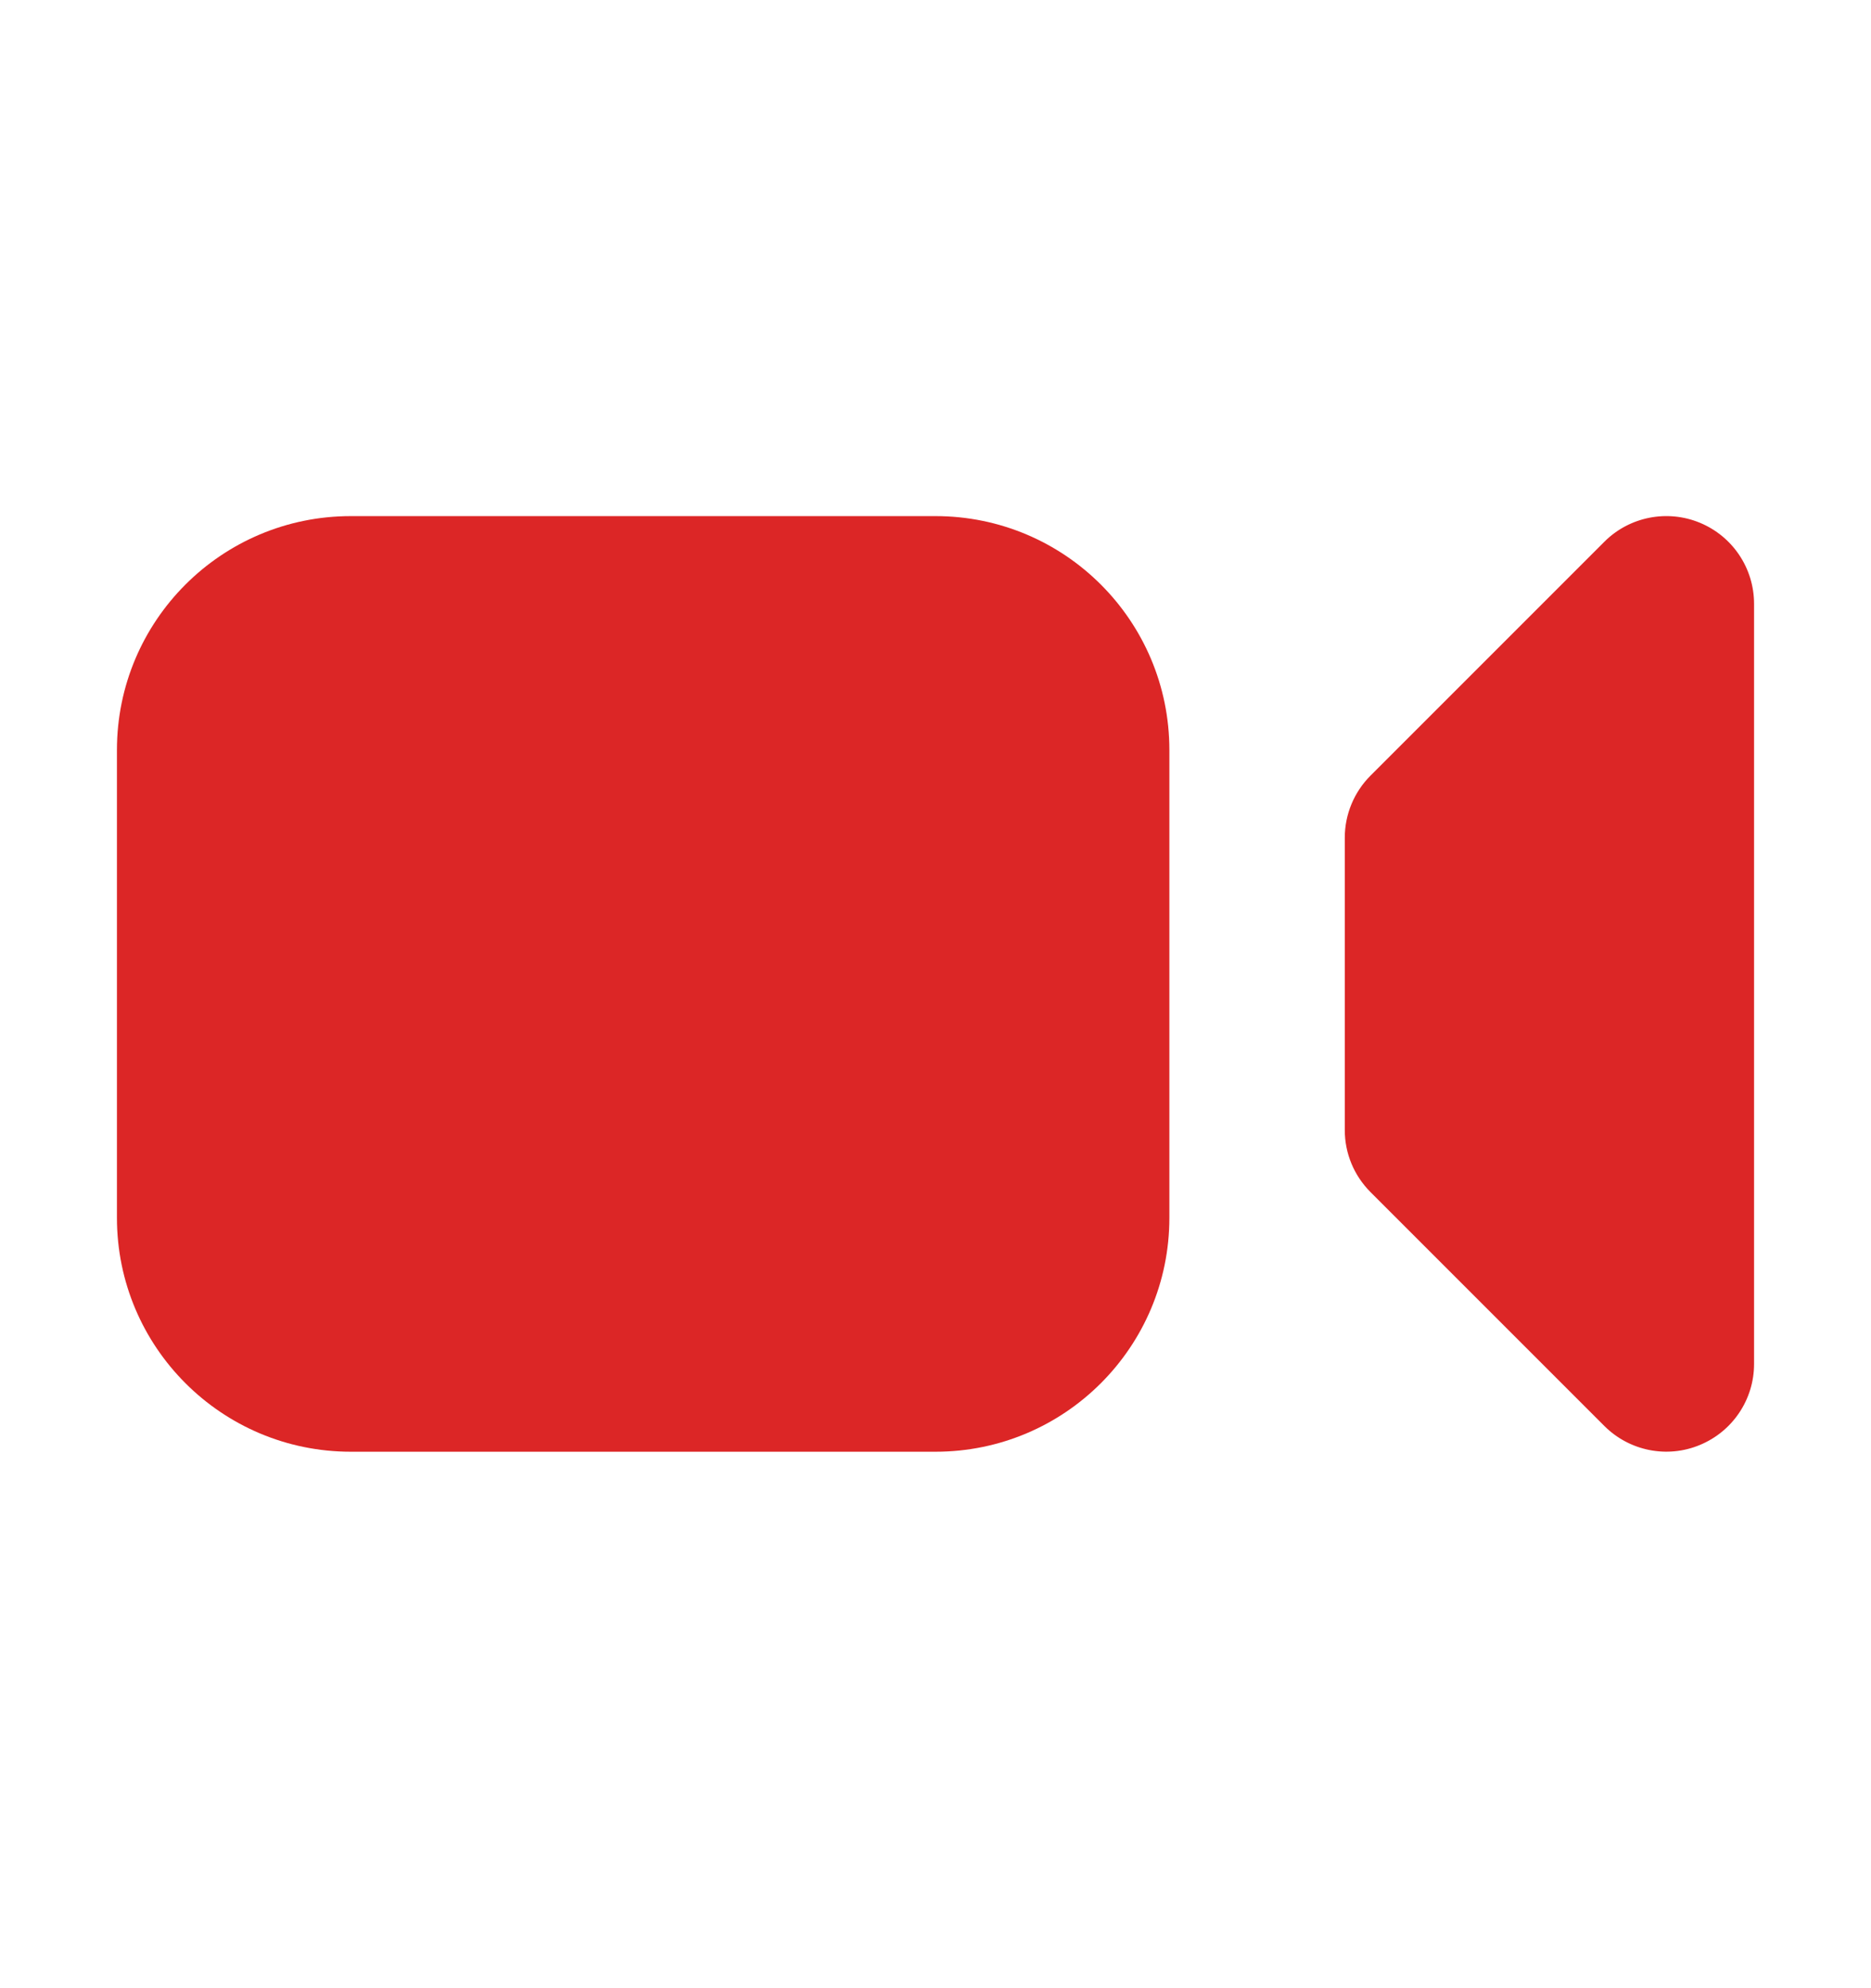
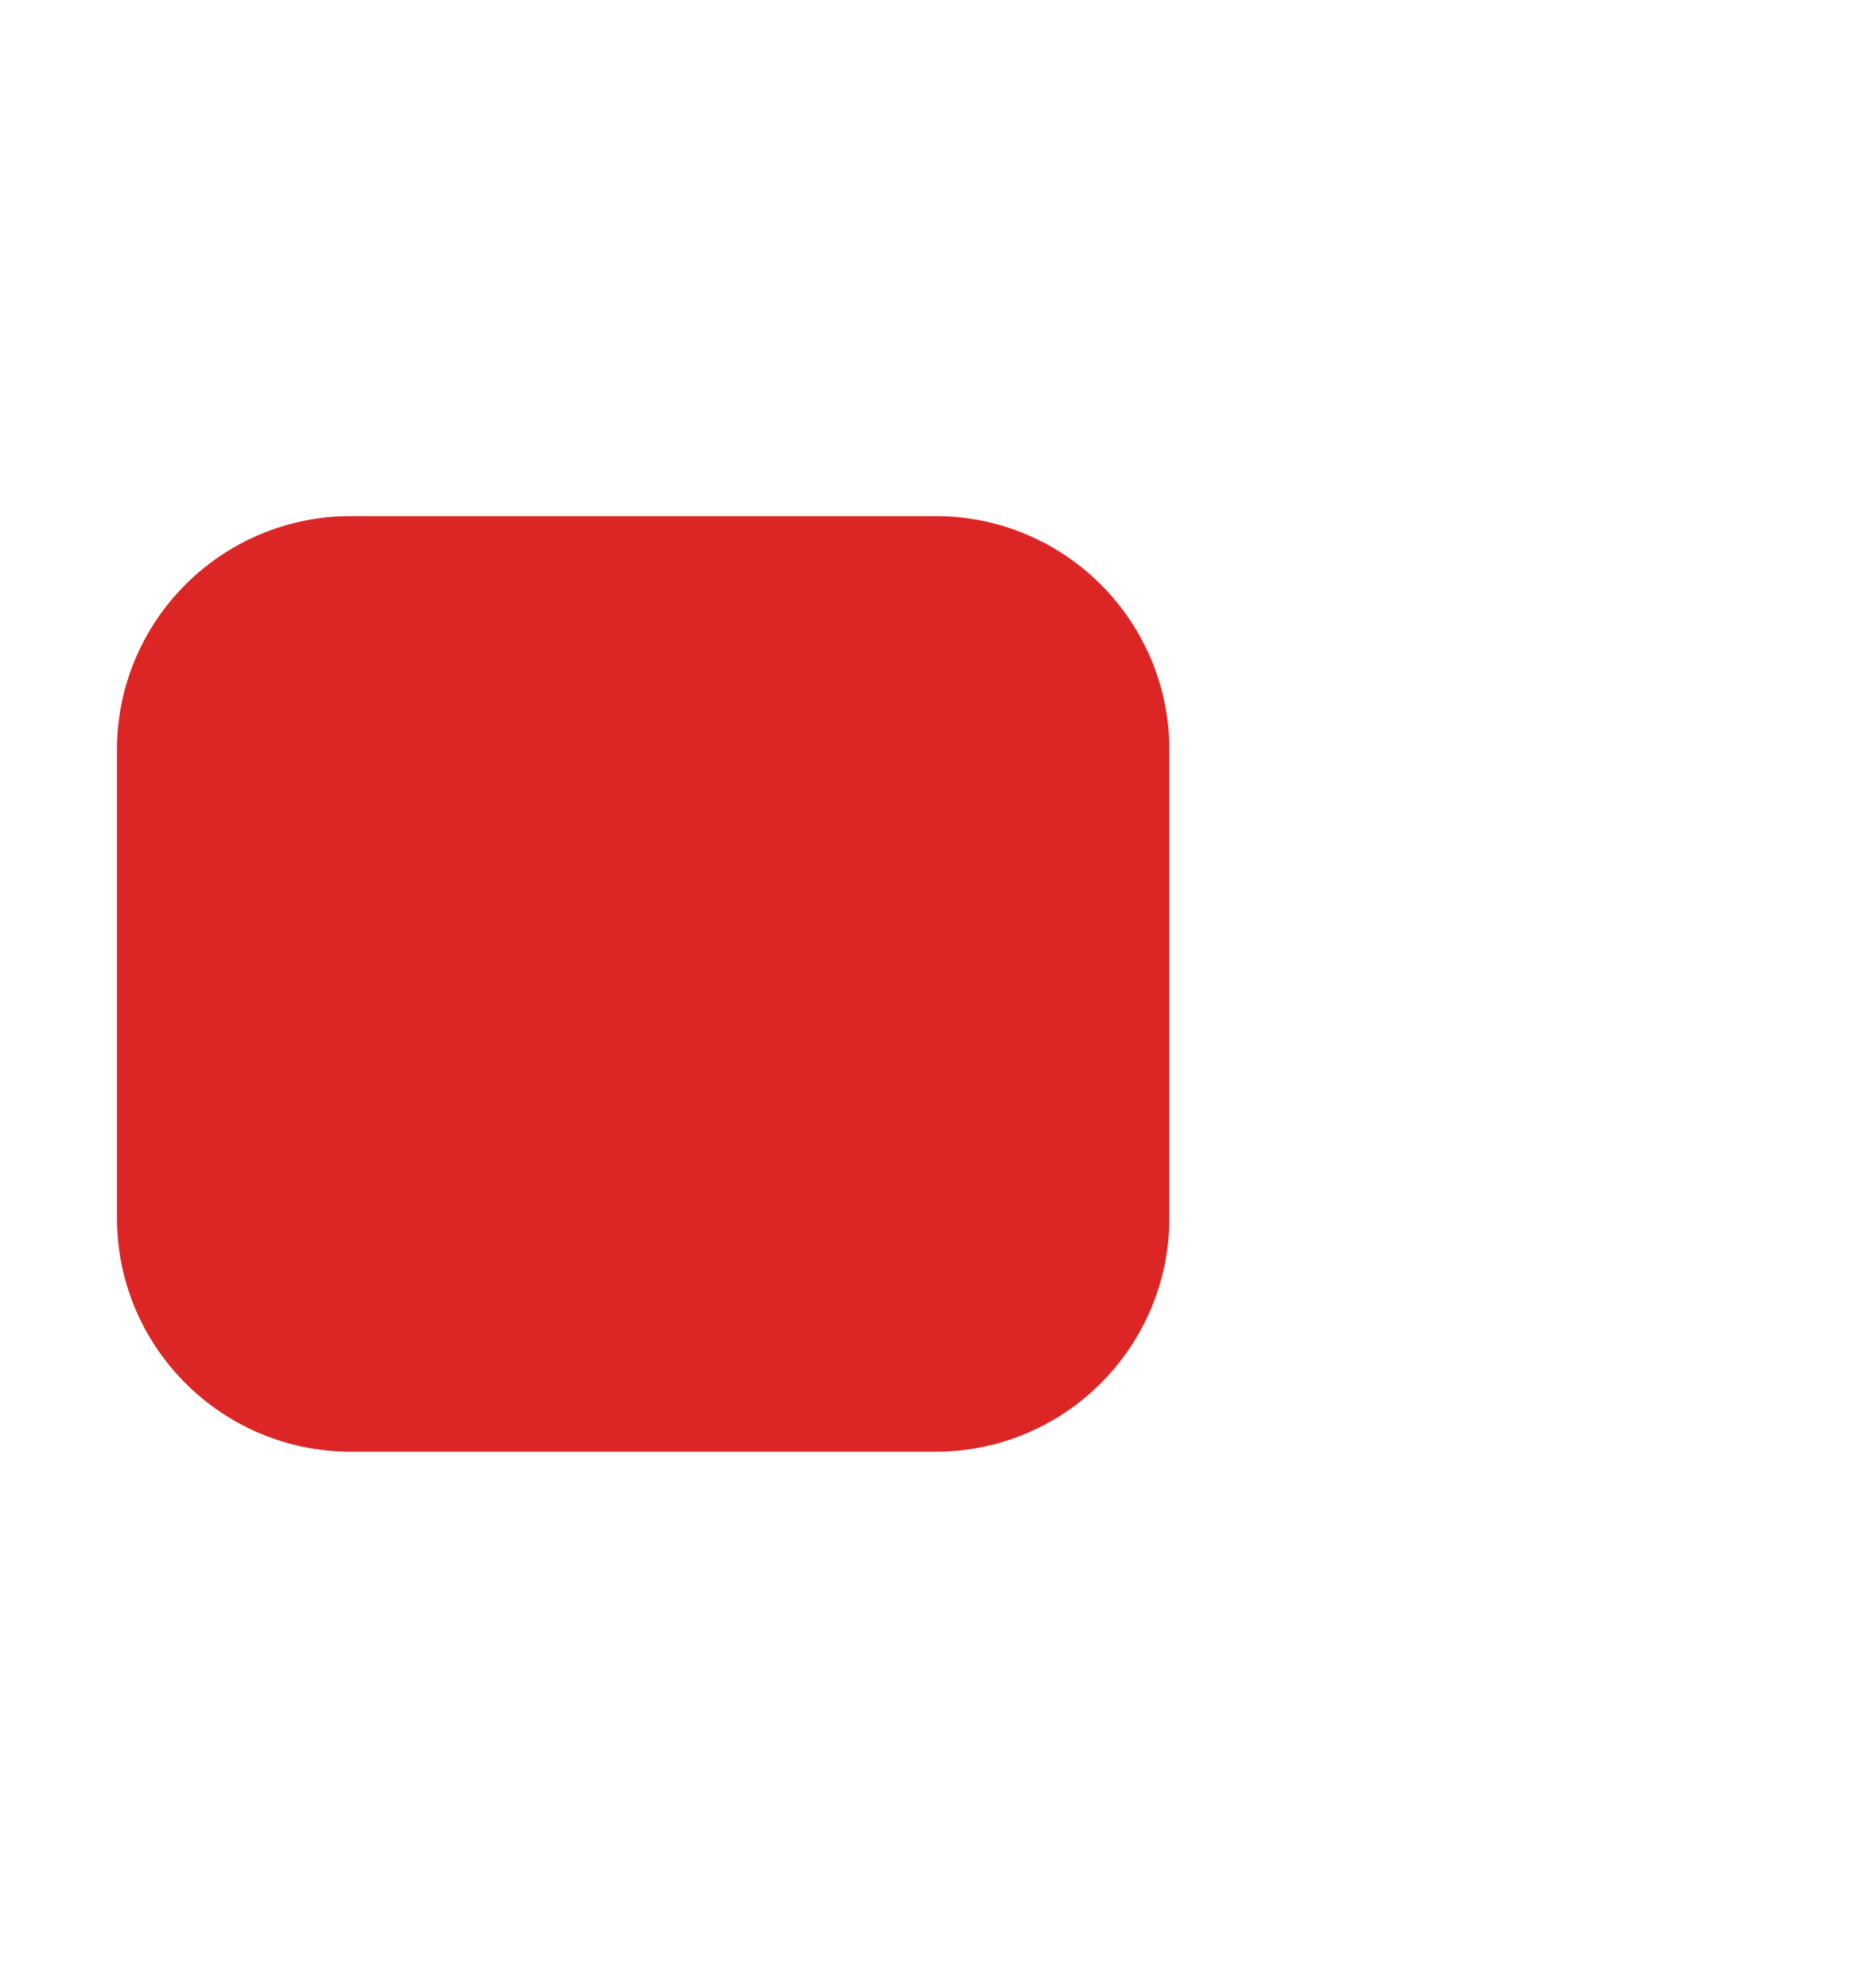
<svg xmlns="http://www.w3.org/2000/svg" width="16" height="17" viewBox="0 0 16 17" fill="none">
  <g id="heroicons-micro/video-camera">
    <g id="Union">
      <path d="M3 4.413C1.895 4.413 1 5.308 1 6.413V10.413C1 11.517 1.895 12.413 3 12.413H8C9.105 12.413 10 11.517 10 10.413V6.413C10 5.308 9.105 4.413 8 4.413H3Z" fill="#DC2626" />
-       <path d="M15 5.163C15 4.859 14.817 4.586 14.537 4.47C14.257 4.354 13.934 4.418 13.72 4.632L11.72 6.632C11.579 6.773 11.5 6.964 11.5 7.163V9.663C11.5 9.862 11.579 10.052 11.72 10.193L13.72 12.193C13.934 12.407 14.257 12.472 14.537 12.355C14.817 12.239 15 11.966 15 11.663V5.163Z" fill="#DC2626" />
    </g>
  </g>
</svg>